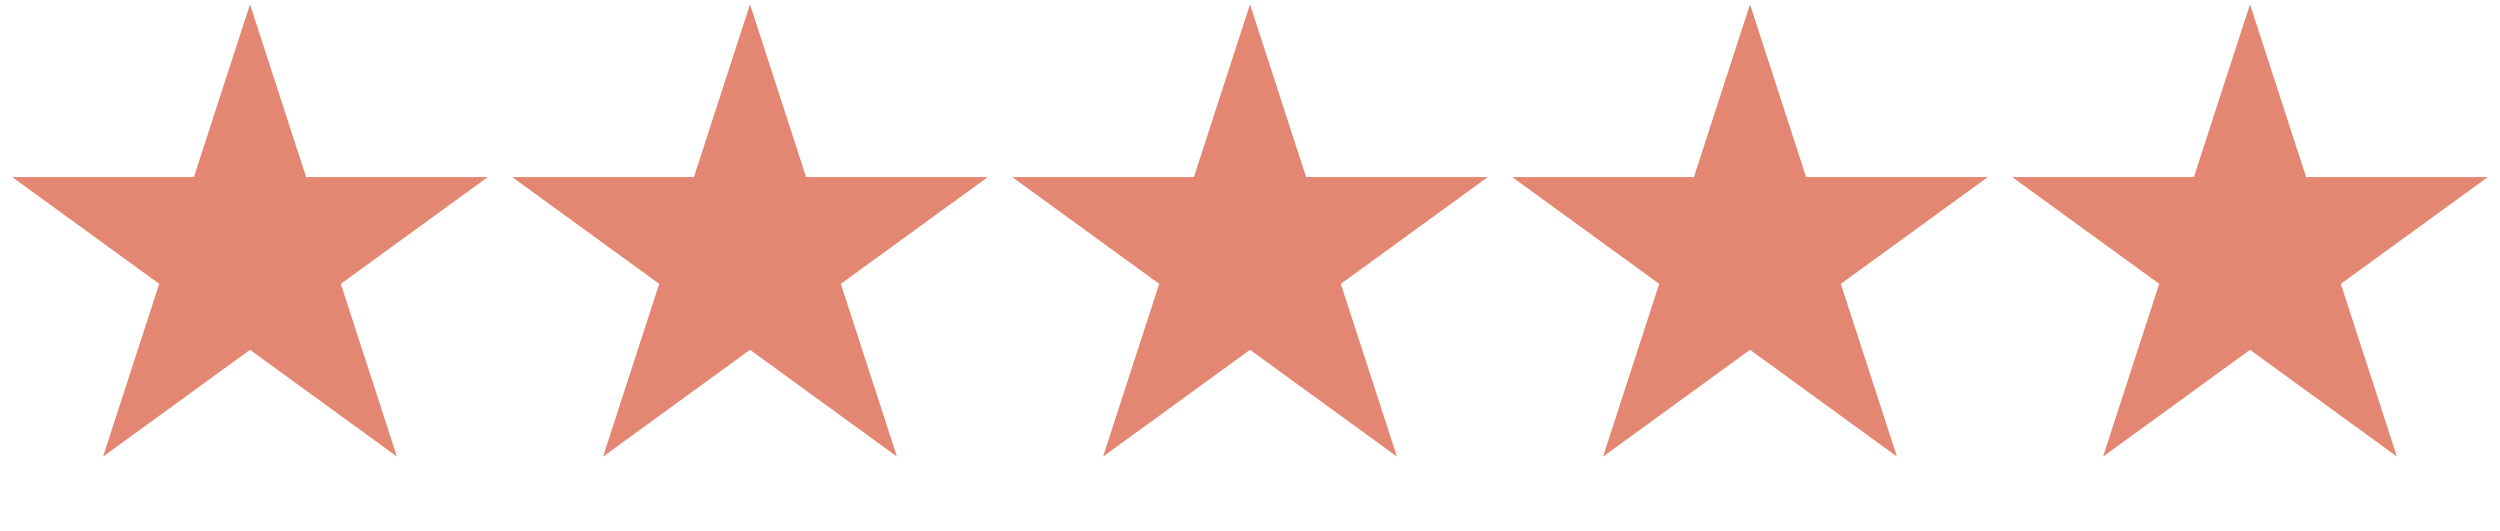
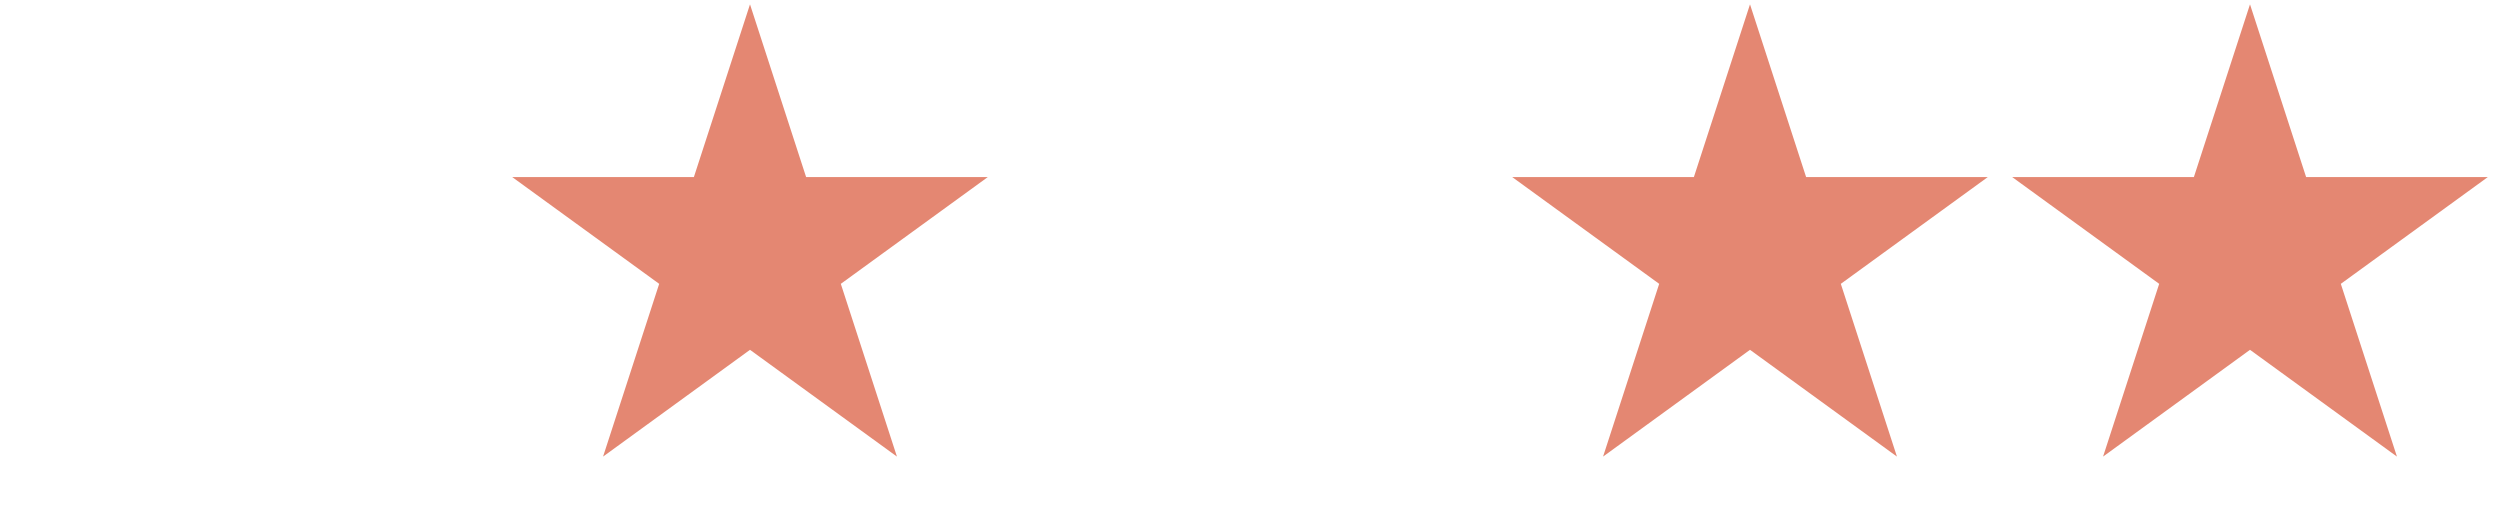
<svg xmlns="http://www.w3.org/2000/svg" width="80" height="17" viewBox="0 0 80 17" fill="none">
-   <path d="M8 0.139L9.796 5.667H15.608L10.906 9.083L12.702 14.611L8 11.194L3.298 14.611L5.094 9.083L0.392 5.667H6.204L8 0.139Z" fill="#E48772" />
  <path d="M24 0.139L25.796 5.667H31.608L26.906 9.083L28.702 14.611L24 11.194L19.298 14.611L21.094 9.083L16.392 5.667H22.204L24 0.139Z" fill="#E48772" />
-   <path d="M40 0.139L41.796 5.667H47.608L42.906 9.083L44.702 14.611L40 11.194L35.298 14.611L37.094 9.083L32.392 5.667H38.204L40 0.139Z" fill="#E48772" />
  <path d="M56 0.139L57.796 5.667H63.608L58.906 9.083L60.702 14.611L56 11.194L51.298 14.611L53.094 9.083L48.392 5.667H54.204L56 0.139Z" fill="#E48772" />
  <path d="M72 0.139L73.796 5.667H79.609L74.906 9.083L76.702 14.611L72 11.194L67.298 14.611L69.094 9.083L64.391 5.667H70.204L72 0.139Z" fill="#E48772" />
</svg>